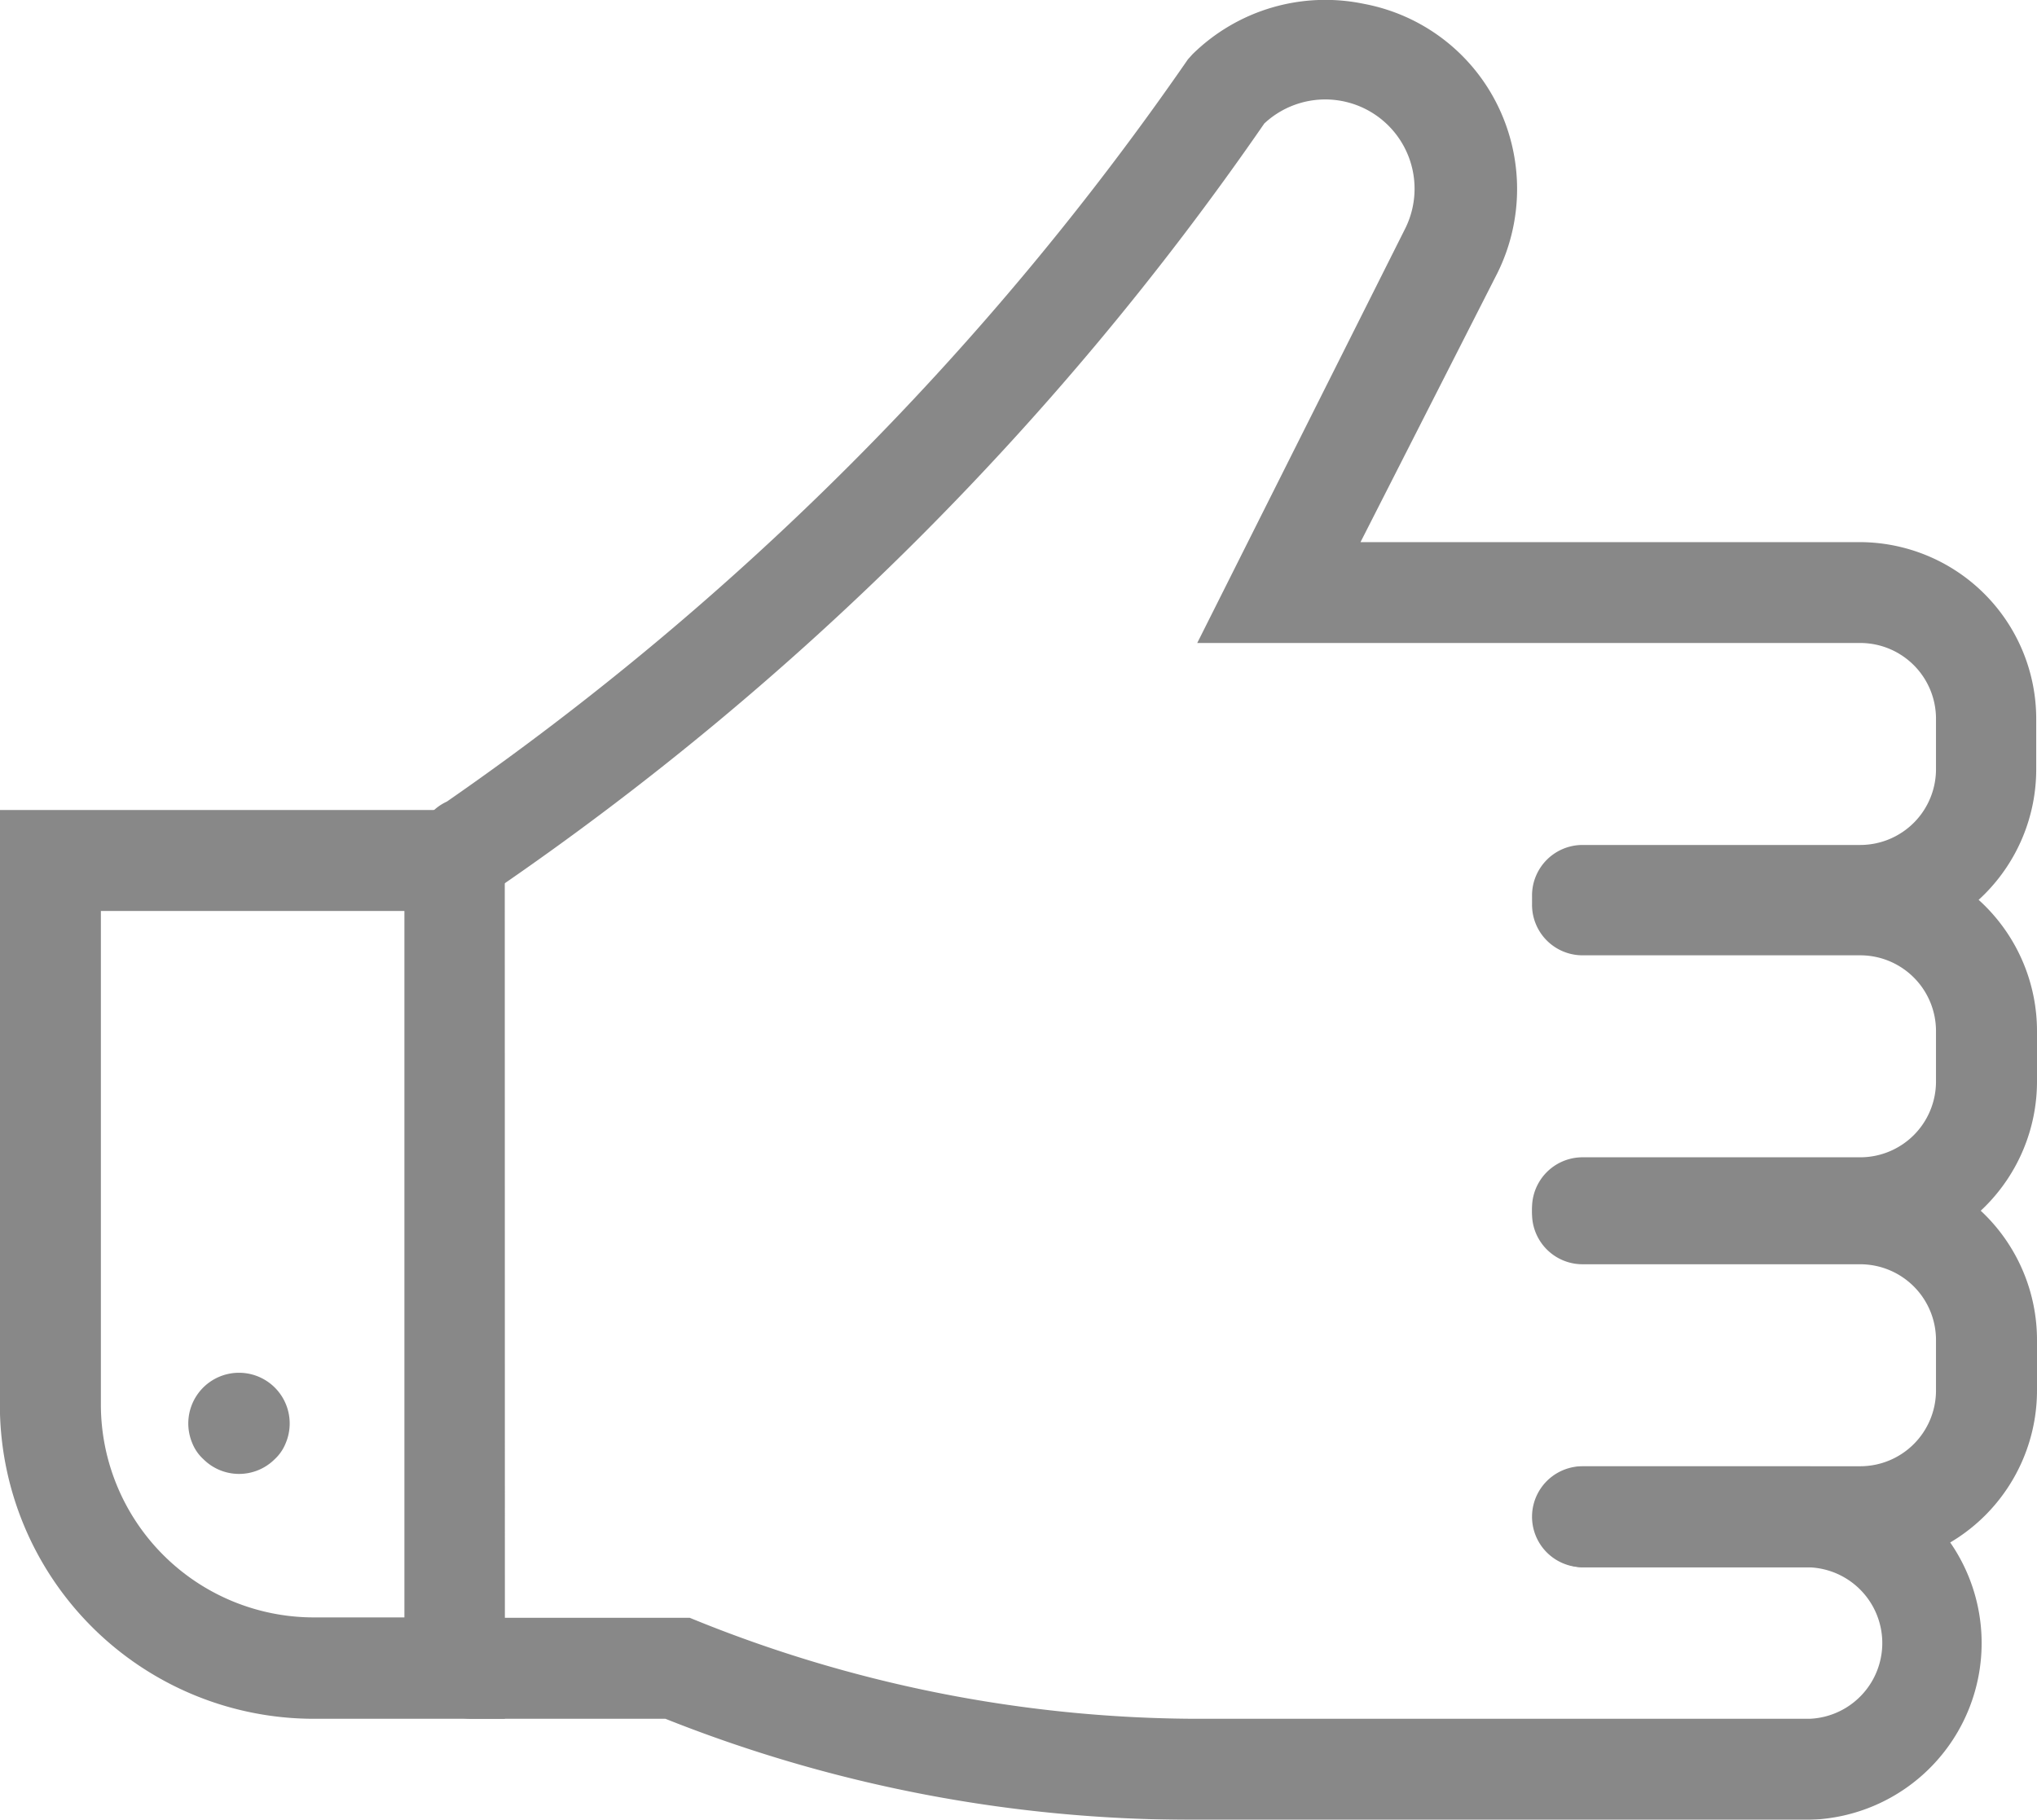
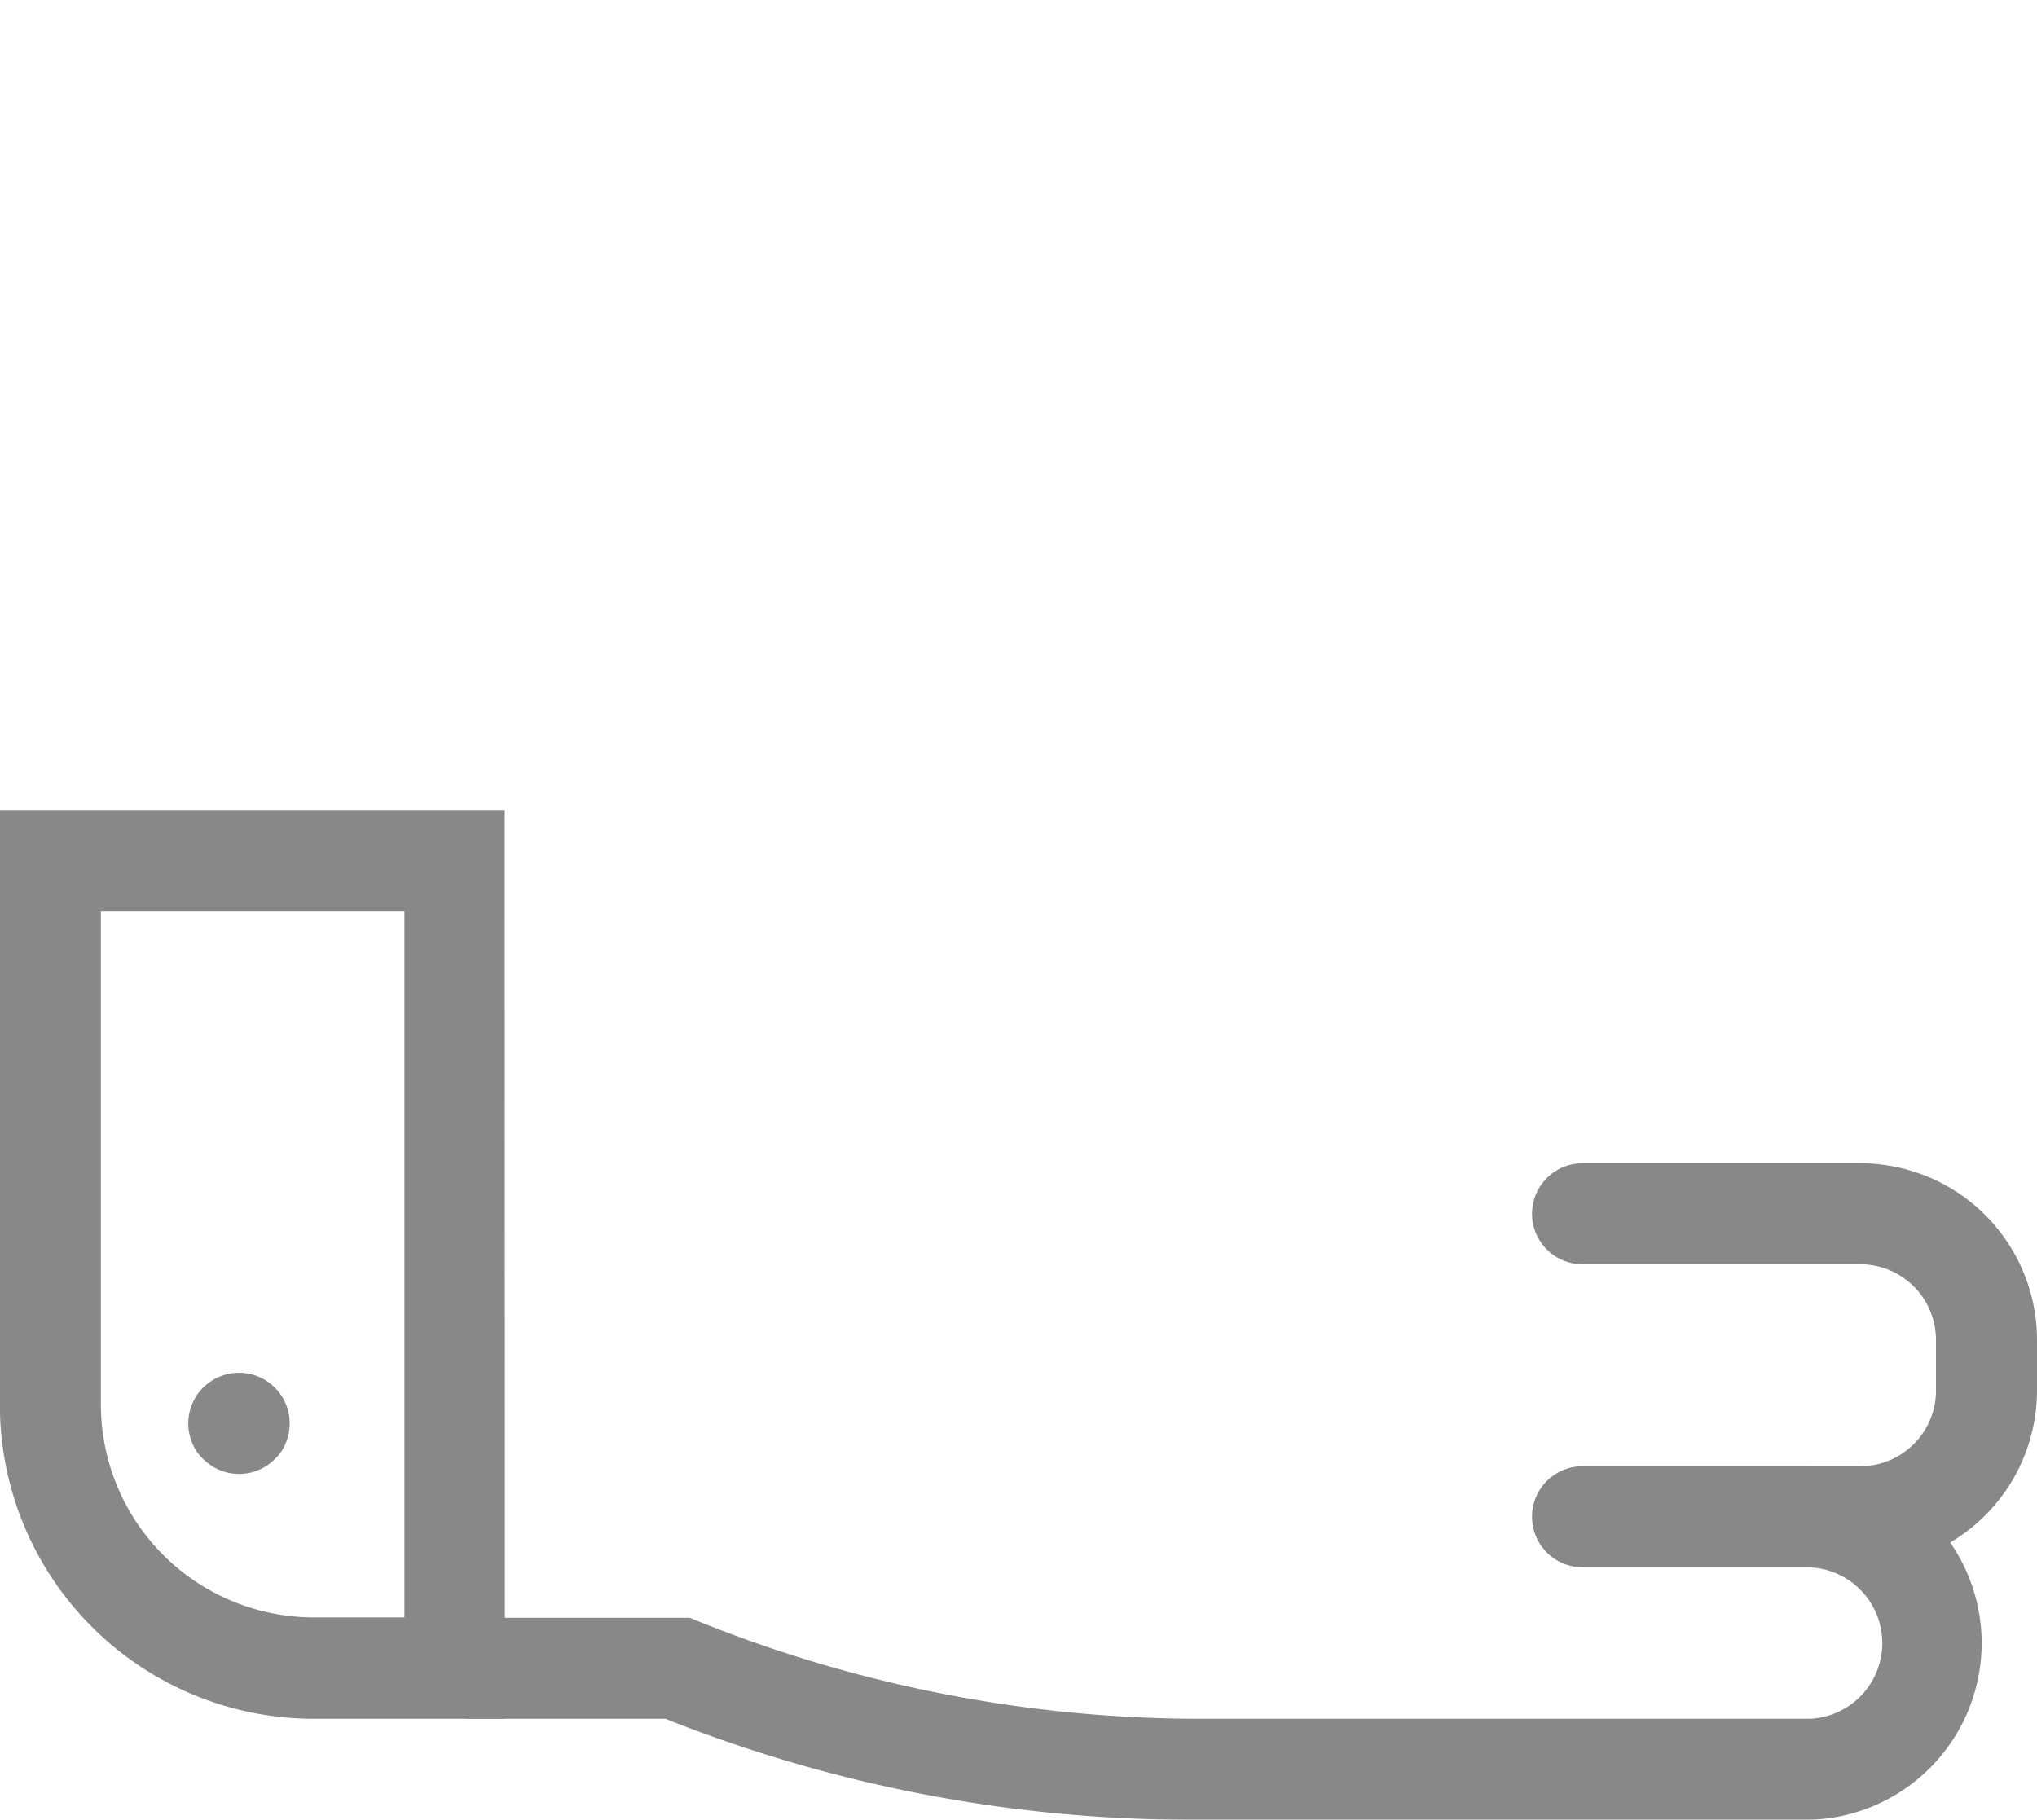
<svg xmlns="http://www.w3.org/2000/svg" width="15.67" height="14.001" viewBox="0 0 15.67 14.001">
  <g transform="translate(-1051.891 -4291)" opacity="0.5">
    <path d="M228.885,588.245h-1.472A2.416,2.416,0,0,1,225,585.833v-4.58h3.884Zm-3.108-6.215v3.8a1.639,1.639,0,0,0,1.635,1.635h.7V582.03Z" transform="translate(826.89 3715.979)" fill="#111" />
-     <path d="M384.828,293.413h-2.136a.388.388,0,0,1,0-.777h2.136a.583.583,0,0,0,.583-.583v-.388a.583.583,0,0,0-.583-.583h-5.1l1.6-3.189a.687.687,0,0,0-1.084-.808,22.914,22.914,0,0,1-5.9,5.885.388.388,0,1,1-.388-.668,22.506,22.506,0,0,0,5.7-5.71l.035-.039a1.457,1.457,0,0,1,1.321-.388,1.441,1.441,0,0,1,1.025.777,1.457,1.457,0,0,1,0,1.294l-1.053,2.07h3.838a1.36,1.36,0,0,1,1.36,1.36v.388a1.36,1.36,0,0,1-1.36,1.36Z" transform="translate(681.373 4004.865)" fill="#111" />
    <path d="M385.673,827.72h-4.731a10.937,10.937,0,0,1-4.071-.777H375.38a.388.388,0,1,1,0-.777h1.678a10.338,10.338,0,0,0,3.884.777h4.731a.583.583,0,0,0,0-1.165h-1.748a.389.389,0,0,1,0-.777h1.748a1.36,1.36,0,0,1,0,2.719Z" transform="translate(680.139 3477.281)" fill="#111" />
-     <path d="M790.036,603.107H787.9a.388.388,0,1,1,0-.777h2.136a.583.583,0,0,0,.583-.583v-.388a.583.583,0,0,0-.583-.583H787.9a.388.388,0,1,1,0-.777h2.136a1.36,1.36,0,0,1,1.36,1.359v.388a1.36,1.36,0,0,1-1.36,1.36Z" transform="translate(276.165 3697.574)" fill="#111" />
    <path d="M790.036,715.607H787.9a.388.388,0,0,1,0-.777h2.136a.583.583,0,0,0,.583-.583v-.388a.583.583,0,0,0-.583-.583H787.9a.388.388,0,0,1,0-.777h2.136a1.36,1.36,0,0,1,1.36,1.359v.388a1.36,1.36,0,0,1-1.36,1.36Z" transform="translate(276.165 3587.451)" fill="#111" />
    <path d="M295.515,792.385a.388.388,0,0,1-.276-.113.338.338,0,0,1-.086-.124.39.39,0,1,1,.719,0,.338.338,0,0,1-.085.124A.388.388,0,0,1,295.515,792.385Z" transform="translate(758.217 3509.955)" fill="#111" />
  </g>
</svg>